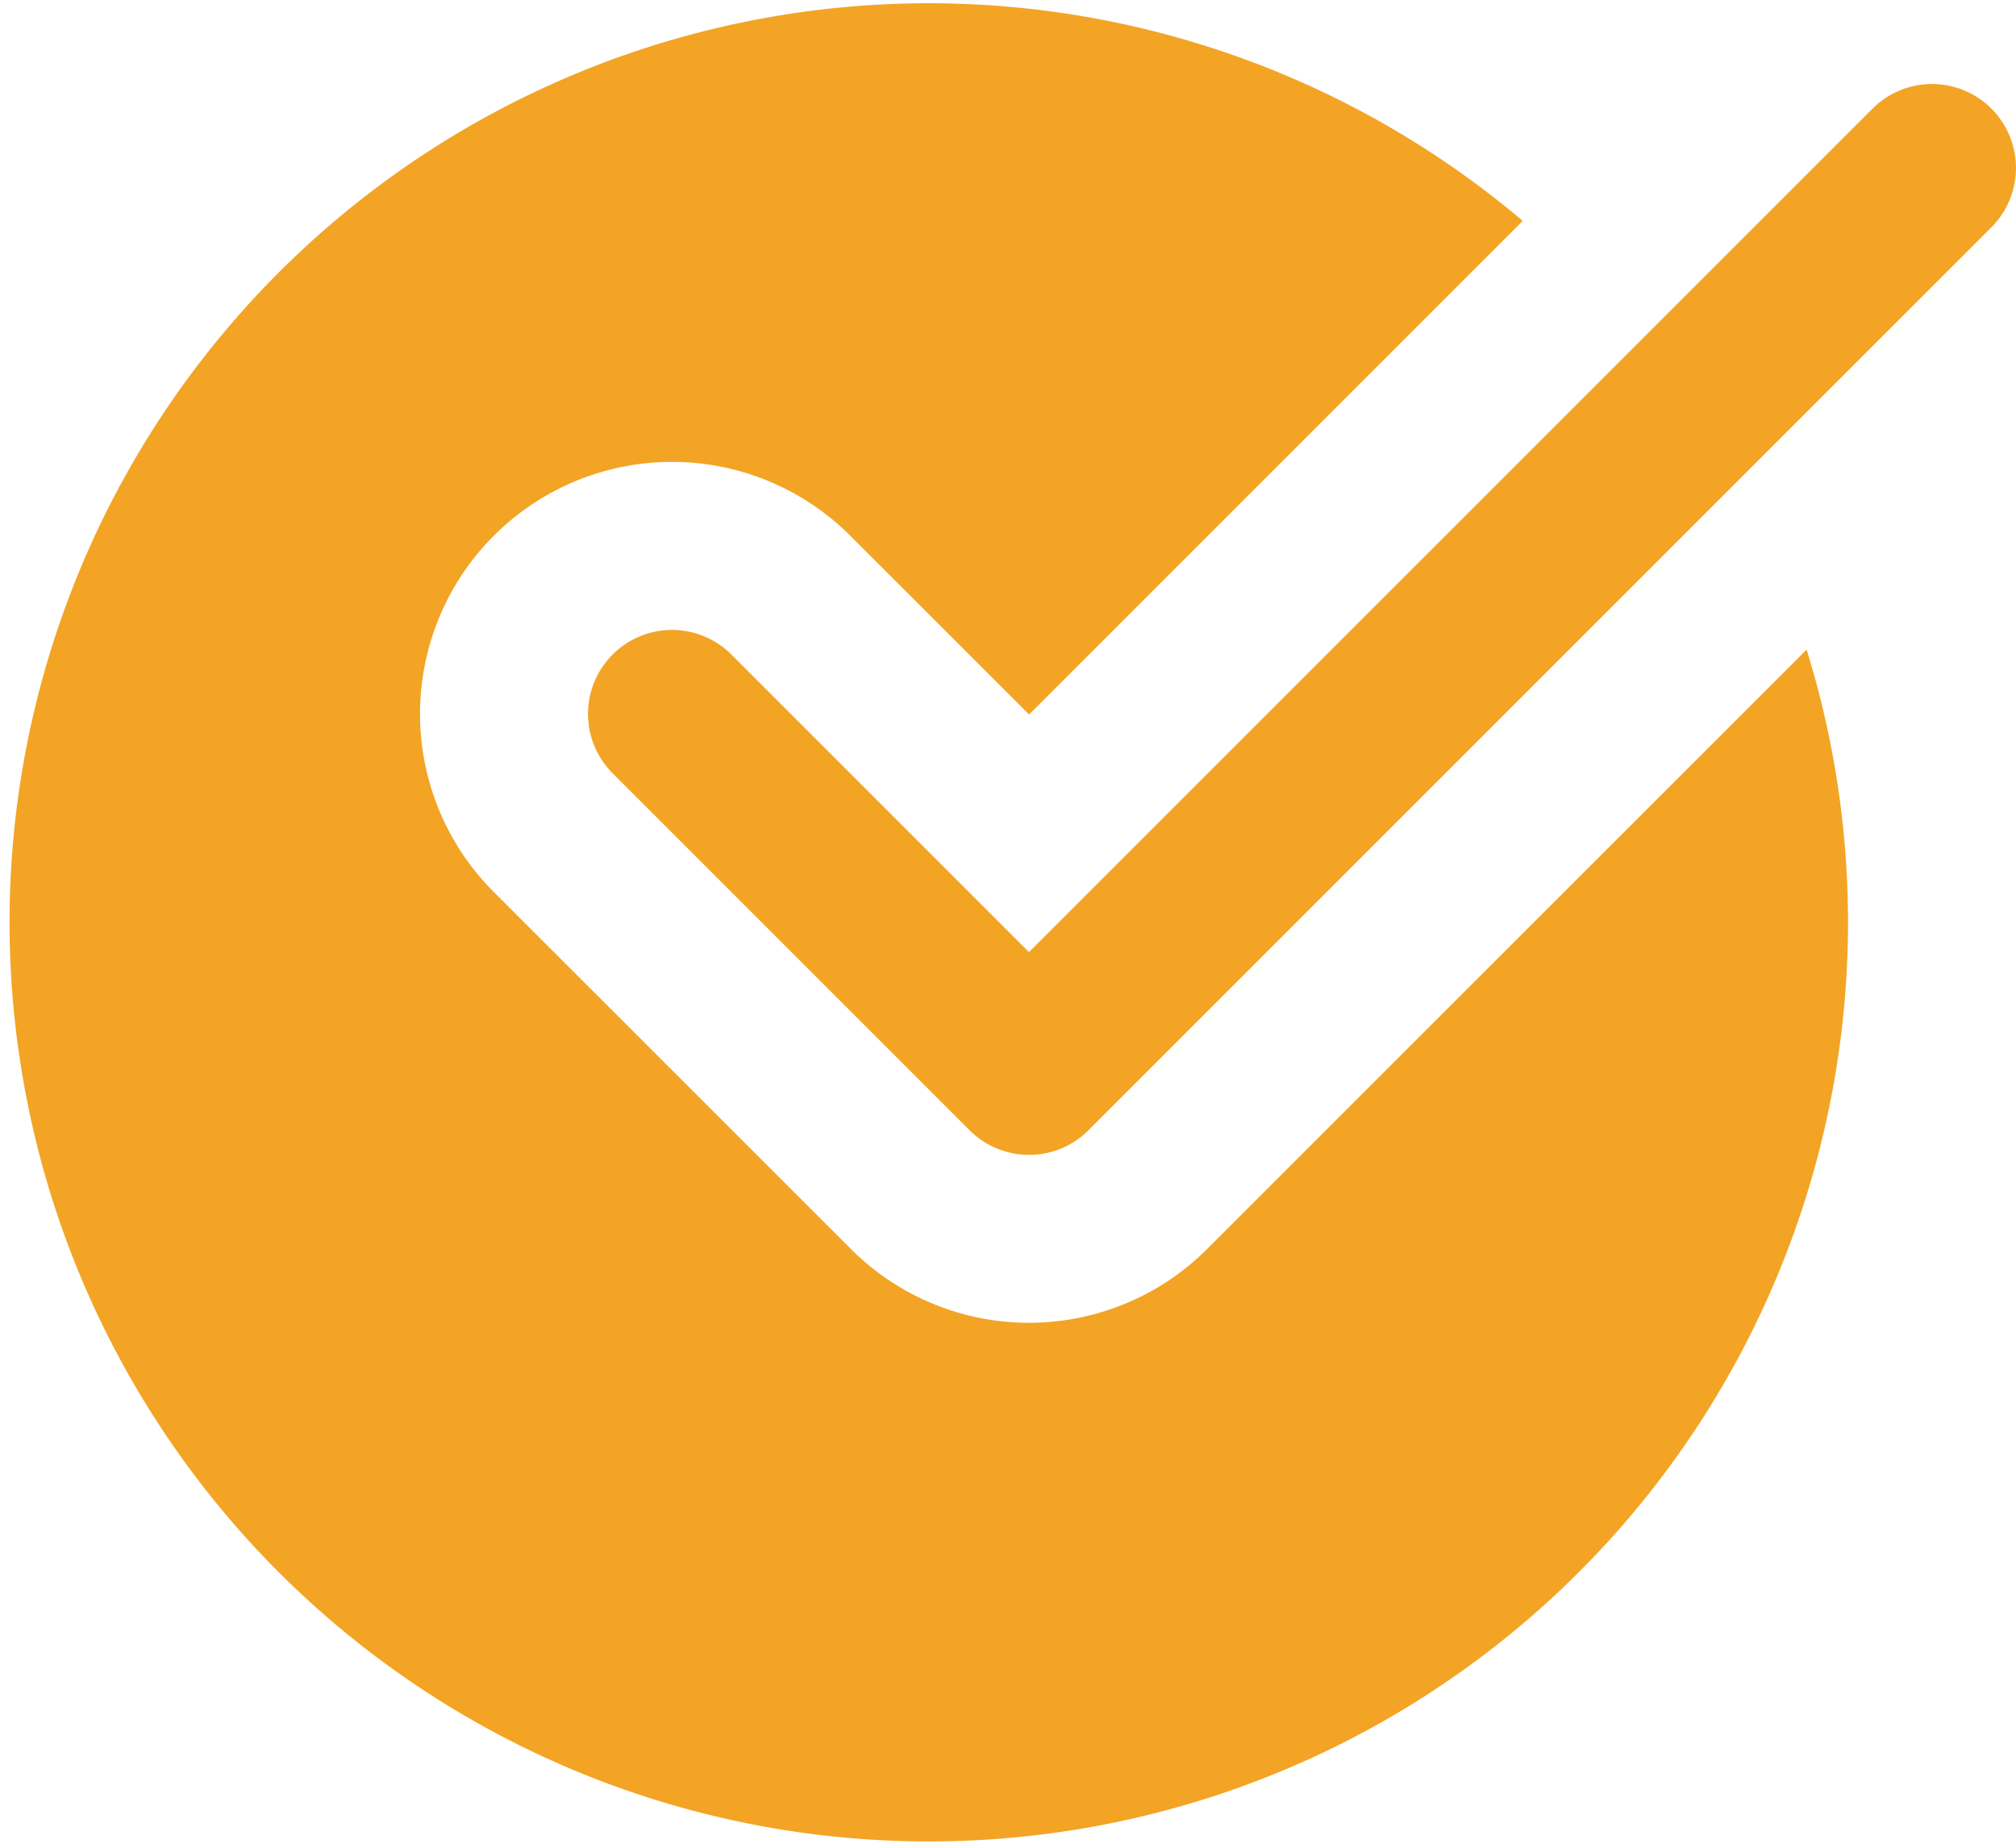
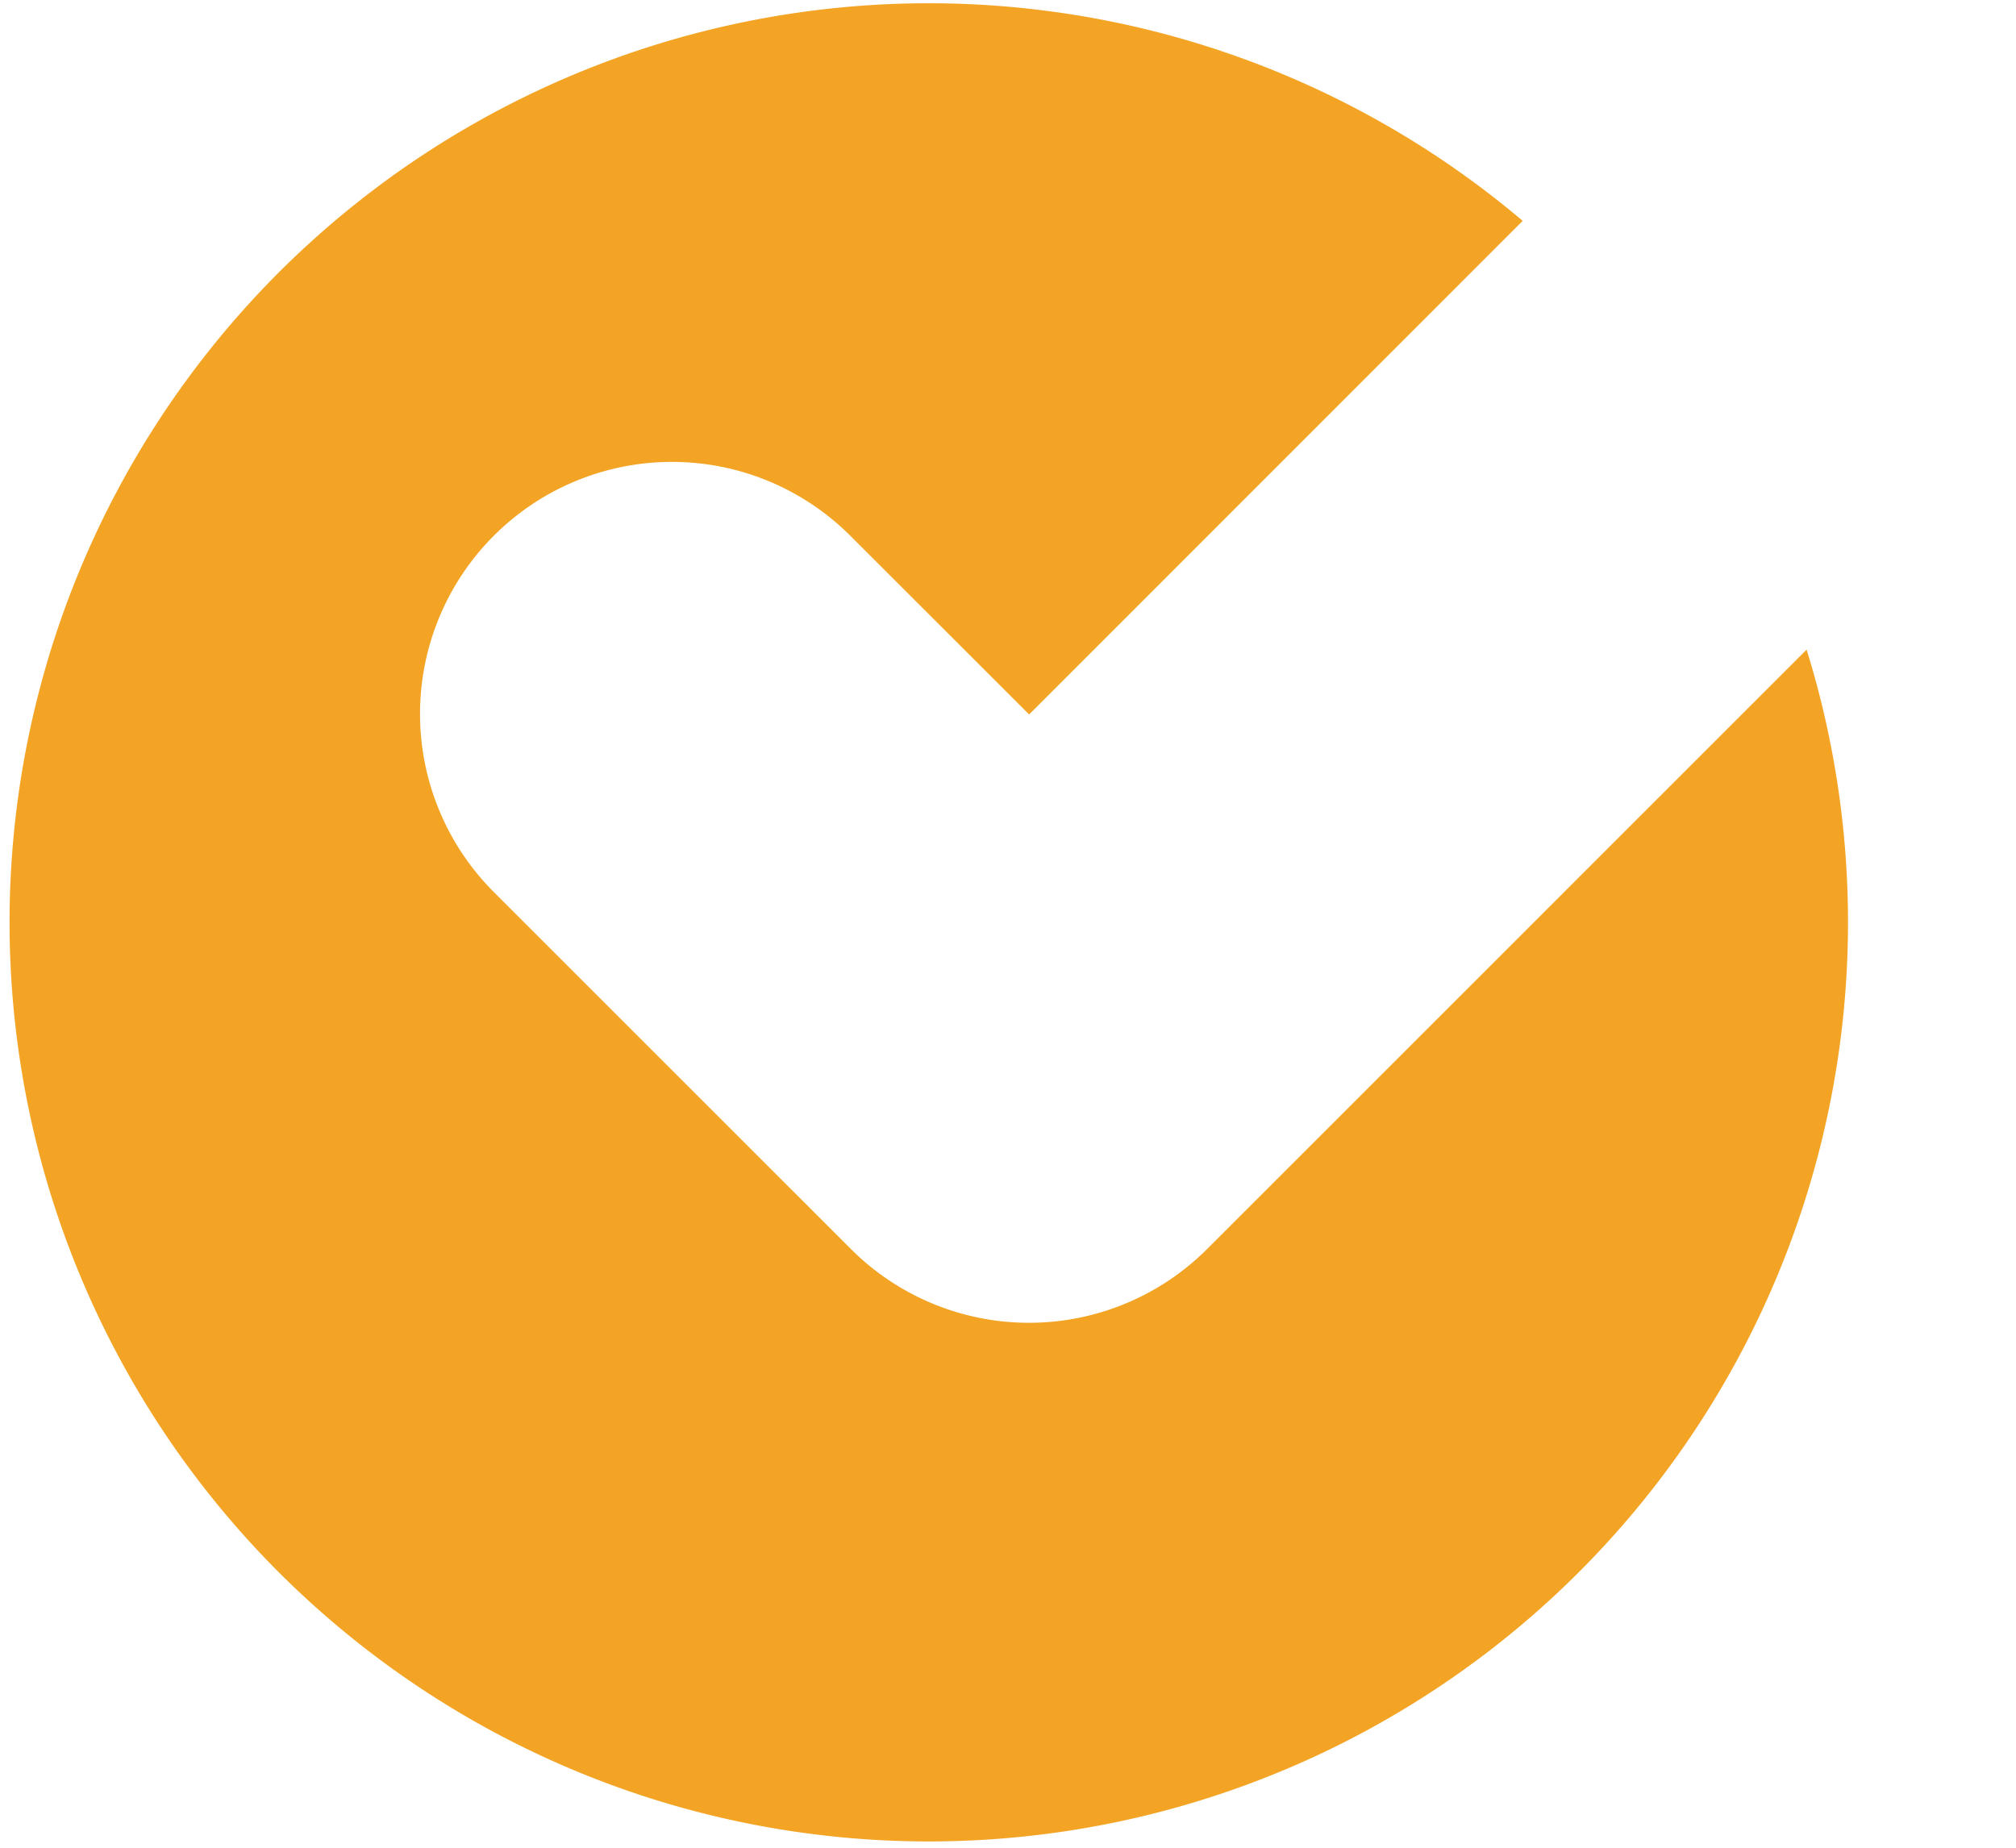
<svg xmlns="http://www.w3.org/2000/svg" width="43.863" height="40.208" viewBox="0 0 43.863 40.208">
  <g id="Réalisations_jaunes" data-name="Réalisations jaunes" transform="translate(-8876 -77)">
-     <path id="Tracé_16" data-name="Tracé 16" d="M26.265,27.182a5.48,5.48,0,0,1-7.753,0l-7.768-7.767A5.482,5.482,0,1,1,18.5,11.662l3.891,3.889L33.13,4.81a20,20,0,1,0,6.177,9.33Zm0,0" transform="translate(8876 76.996)" fill="#f3a425" />
-     <path id="Tracé_17" data-name="Tracé 17" d="M158.923,44.634a1.822,1.822,0,0,1-1.292-.535l-7.767-7.768a1.827,1.827,0,0,1,2.584-2.584l6.475,6.475,18.355-18.355a1.827,1.827,0,1,1,2.584,2.584L160.216,44.1a1.822,1.822,0,0,1-1.292.535Zm0,0" transform="translate(8739.465 57.496)" fill="#f3a425" />
+     <path id="Tracé_16" data-name="Tracé 16" d="M26.265,27.182a5.48,5.48,0,0,1-7.753,0l-7.768-7.767A5.482,5.482,0,1,1,18.5,11.662l3.891,3.889L33.13,4.81a20,20,0,1,0,6.177,9.33Z" transform="translate(8876 76.996)" fill="#f3a425" />
  </g>
</svg>